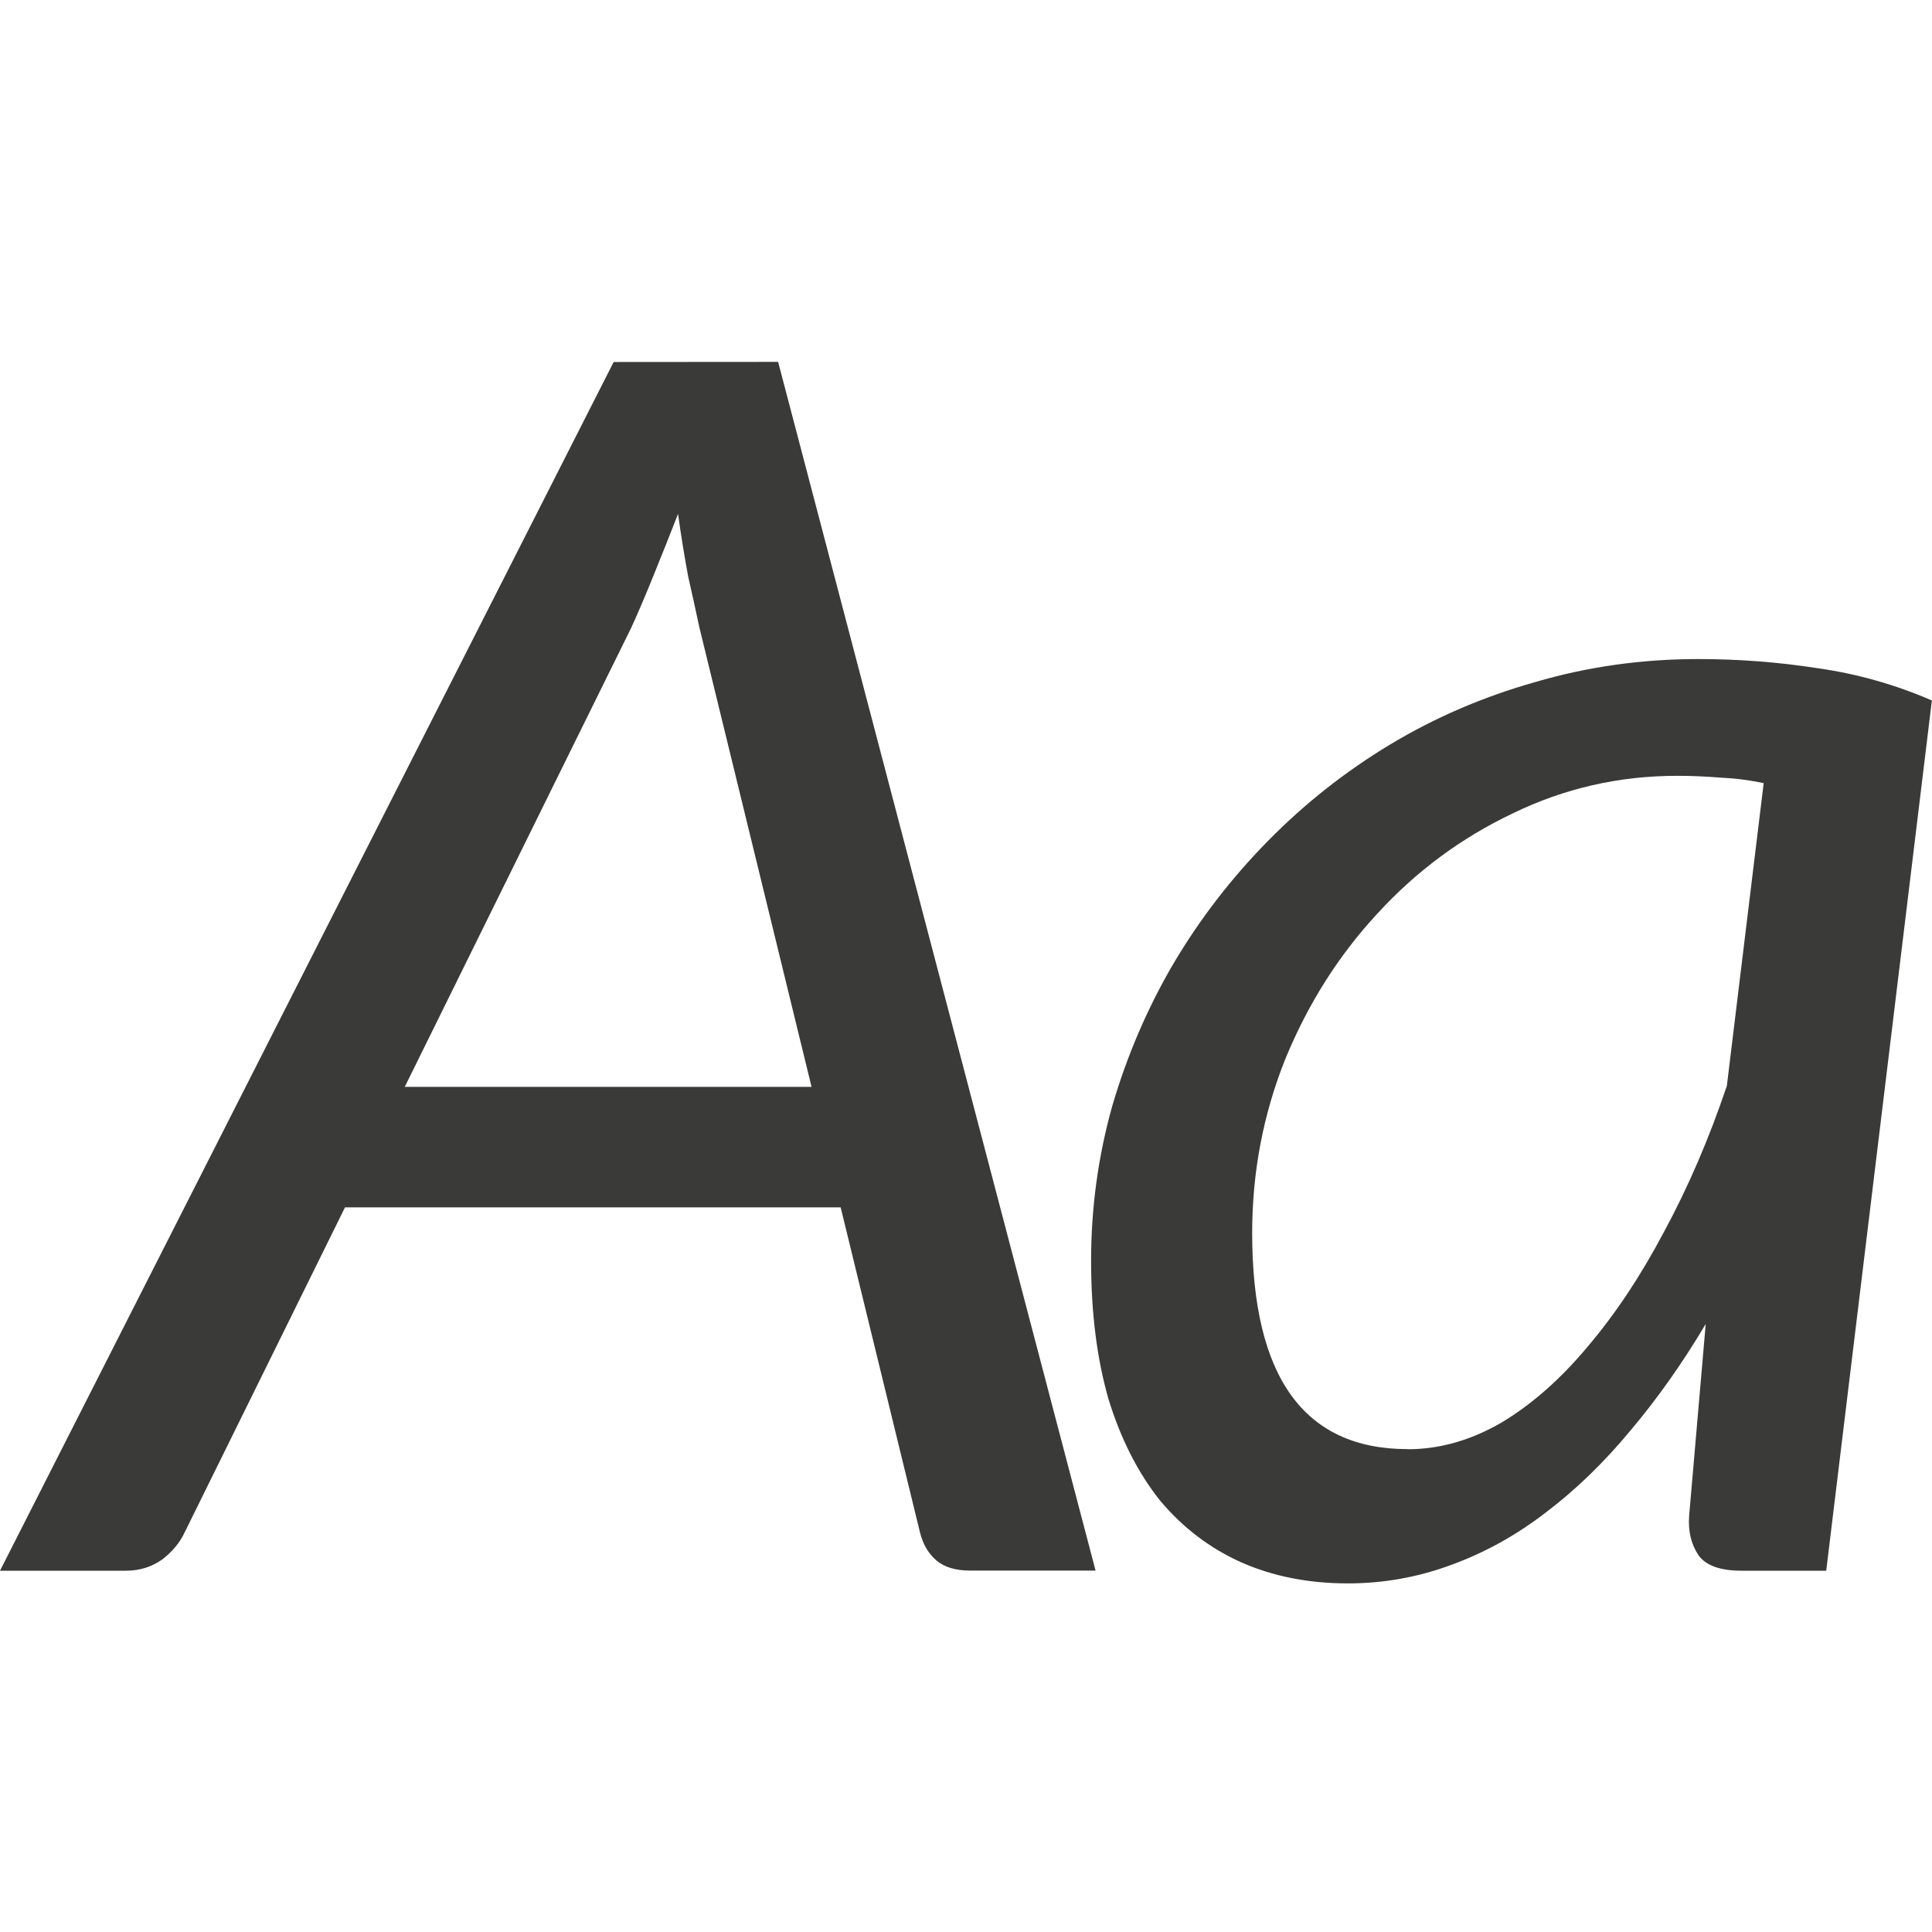
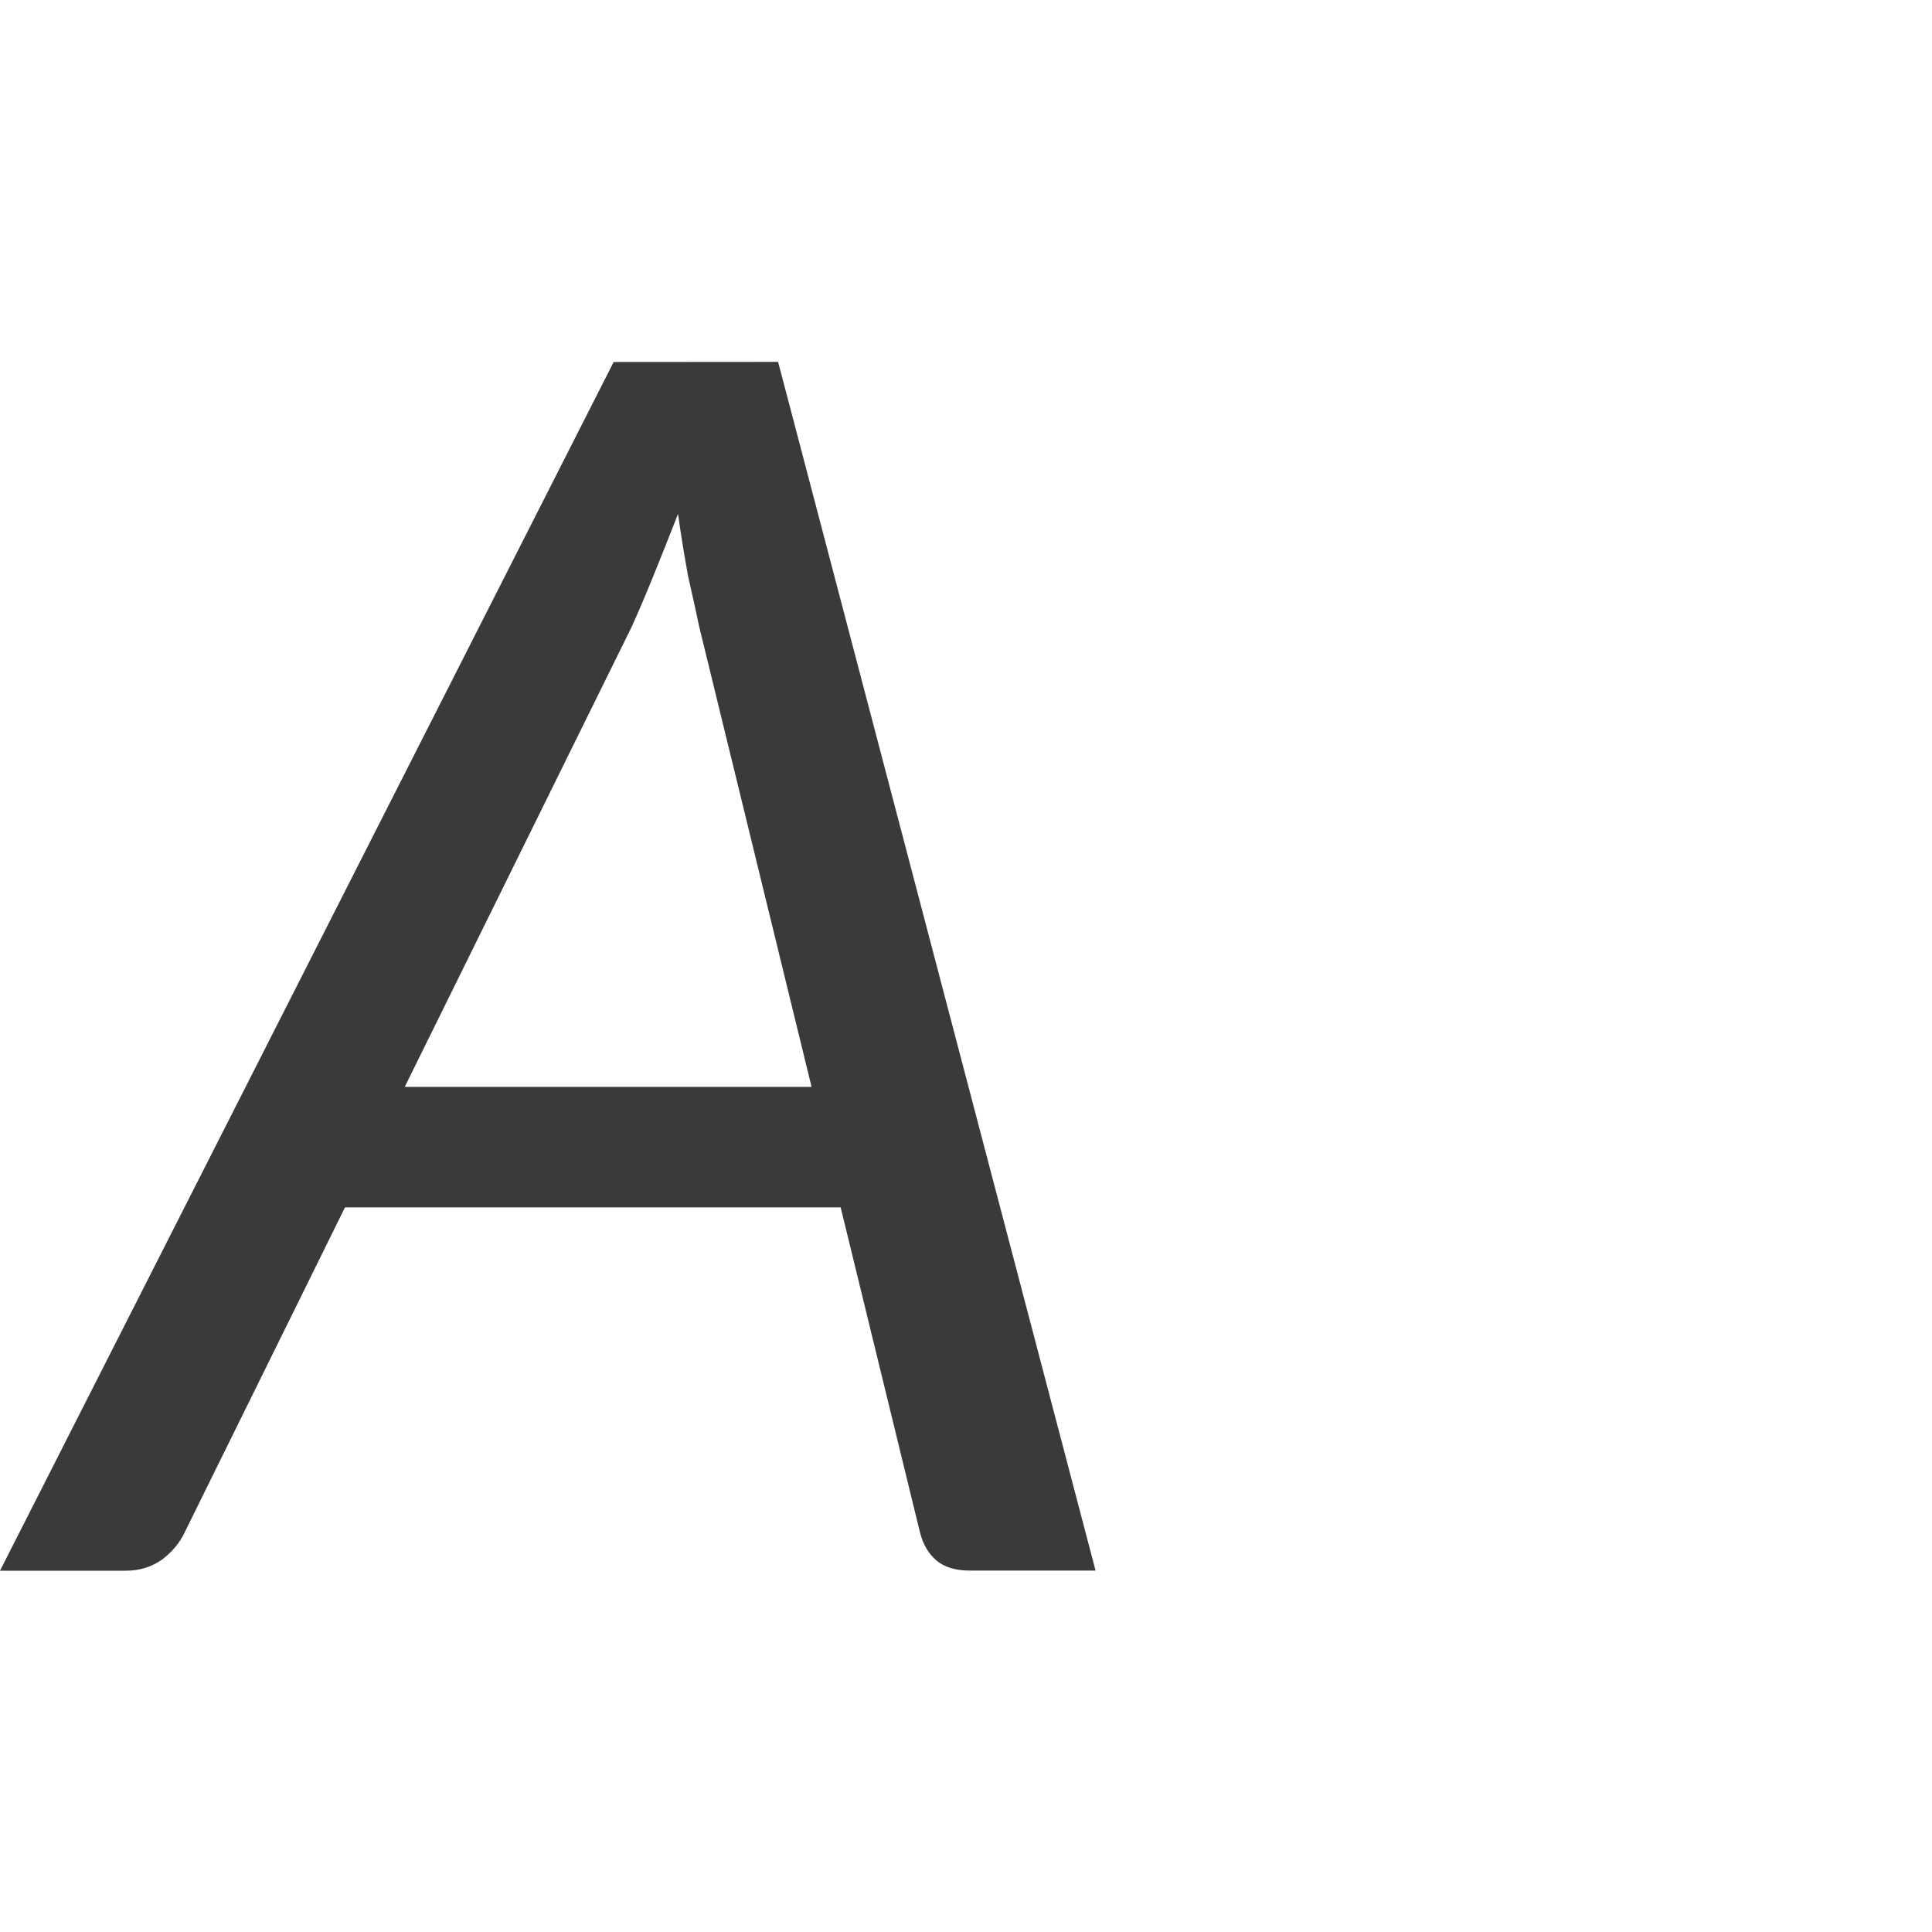
<svg xmlns="http://www.w3.org/2000/svg" viewBox="0 0 16 16">/&amp;gt;<g fill="#3a3a38">
    <path d="m5.082 2.998-5.082 10.01h1.043c.112 0 .212-.031.299-.092.086-.066.149-.142.189-.229l1.326-2.688h4.105l.656 2.688c.025.102.071.18.137.236.066.056.159.084.281.084h1.037l-2.629-10.01zm.533 1.256c.025.183.054.357.084.52.036.157.066.296.092.418l.93 3.809h-3.369l1.875-3.801c.056-.122.116-.263.182-.426.066-.163.136-.337.207-.52z" />
-     <path d="m15.124 13.008h-.701q-.267 0-.358-.13-.091-.137-.076-.328l.137-1.585q-.29.488-.625.884-.328.396-.701.678-.366.282-.785.434-.411.152-.853.152-.488 0-.884-.175-.389-.175-.67-.51-.274-.343-.427-.838-.145-.503-.145-1.15 0-.655.175-1.28.183-.625.503-1.173.328-.556.785-1.021.457-.465 1.013-.8.556-.335 1.204-.518.648-.19 1.348-.19.503 0 .99.076.488.069.945.267zm-3.466-1.006q.396 0 .777-.221.381-.229.716-.632.343-.404.632-.952.297-.549.518-1.204l.305-2.507q-.175-.038-.358-.046-.183-.015-.358-.015-.724 0-1.364.312-.64.305-1.12.83-.48.518-.762 1.204-.274.686-.274 1.44 0 1.79 1.288 1.79z" />
  </g>
</svg>